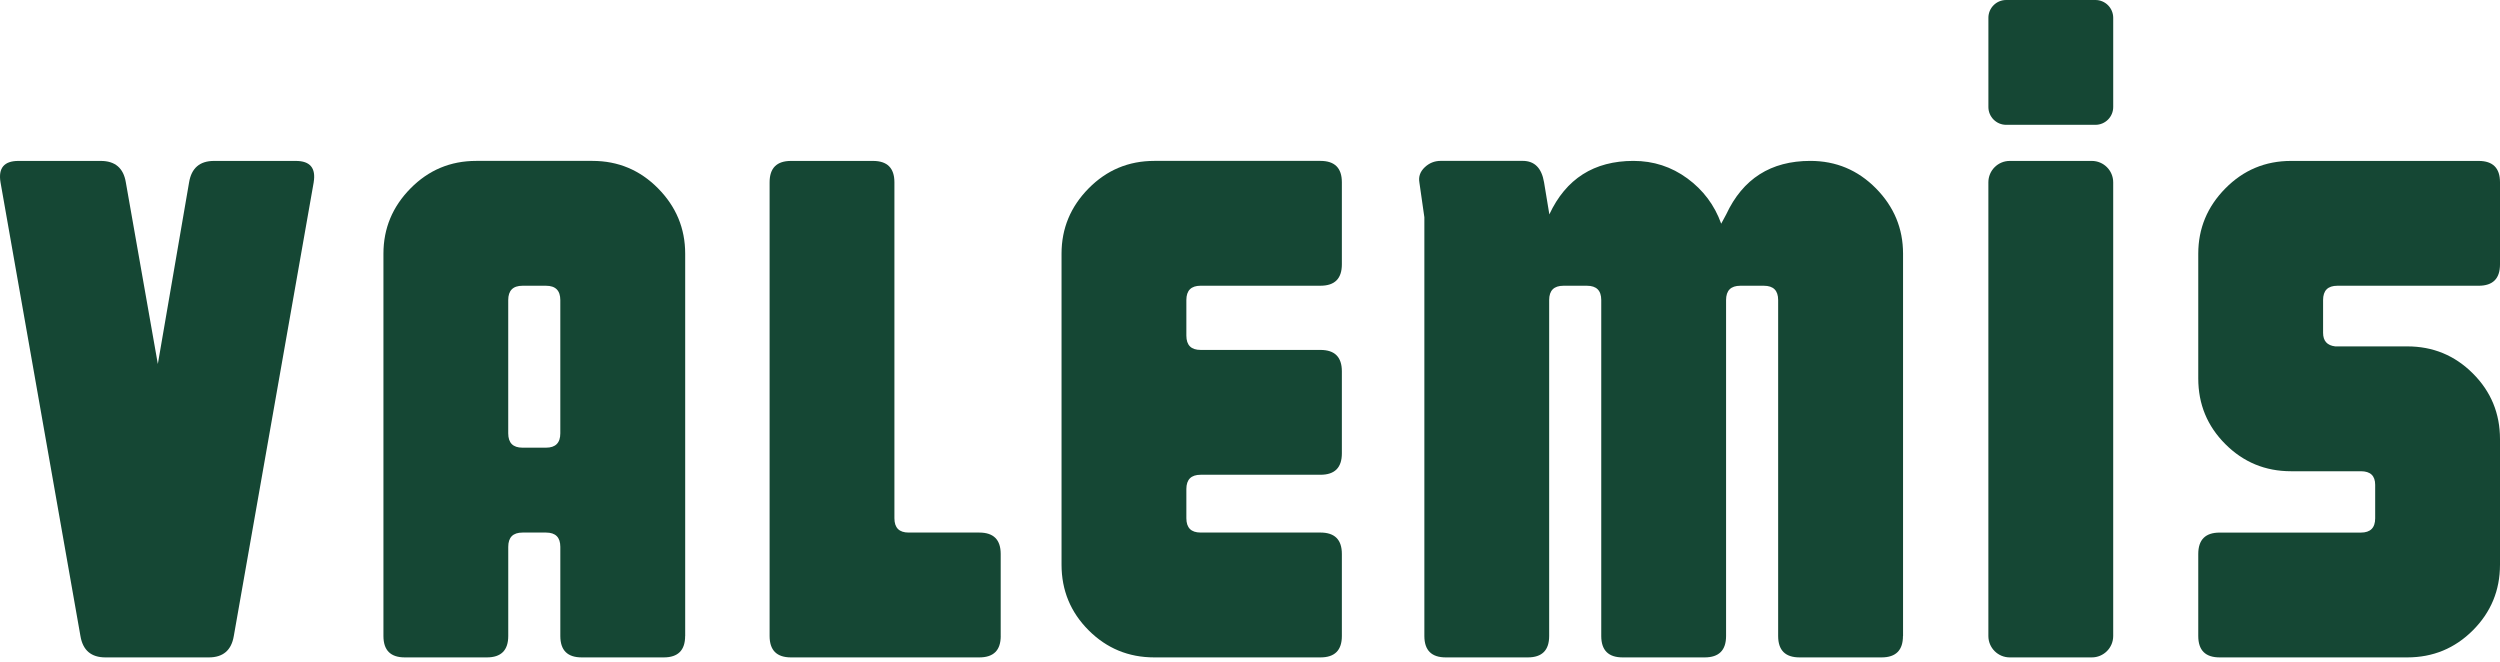
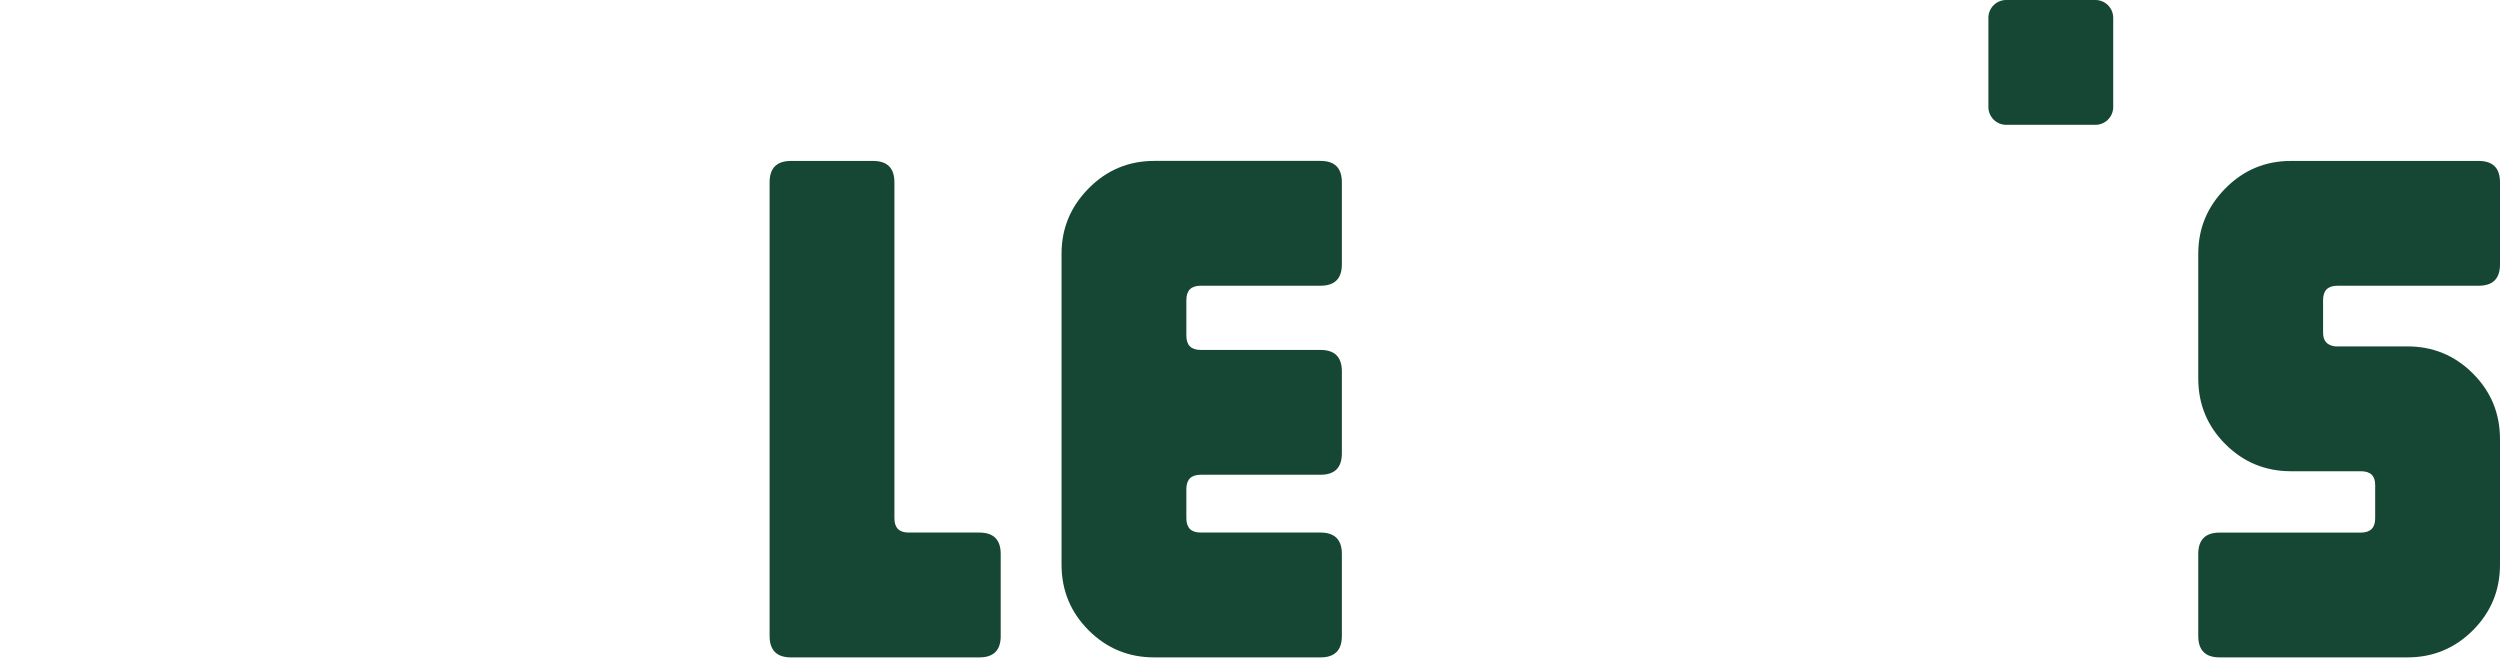
<svg xmlns="http://www.w3.org/2000/svg" width="200" height="53" viewBox="0 0 200 53" fill="none">
-   <path d="M25.096 14.585L18.704 50.881C18.512 52.022 17.847 52.592 16.706 52.592H8.433C7.291 52.592 6.625 52.02 6.435 50.881L0.041 14.585C-0.15 13.444 0.328 12.874 1.472 12.874H8.061C9.205 12.874 9.875 13.442 10.065 14.58L12.627 29.121L15.127 14.59C15.317 13.447 15.982 12.874 17.12 12.874H23.669C24.809 12.874 25.284 13.444 25.094 14.585" fill="#154734" />
-   <path d="M54.811 50.881C54.811 52.022 54.241 52.592 53.1 52.592H46.538C45.396 52.592 44.826 52.022 44.826 50.881V43.747C44.826 42.987 44.445 42.605 43.685 42.605H41.802C41.04 42.605 40.66 42.985 40.66 43.747V50.881C40.66 52.022 40.09 52.592 38.949 52.592H32.387C31.245 52.592 30.675 52.022 30.675 50.881V20.292C30.675 18.276 31.398 16.535 32.844 15.07C34.288 13.606 36.039 12.872 38.094 12.872H47.396C49.45 12.872 51.2 13.606 52.646 15.07C54.092 16.535 54.815 18.275 54.815 20.292V50.881H54.811ZM44.825 34.668V24.006C44.825 23.243 44.443 22.86 43.683 22.86H41.8C41.038 22.86 40.658 23.243 40.658 24.006V34.668C40.658 35.432 41.038 35.814 41.8 35.814H43.683C44.443 35.814 44.825 35.432 44.825 34.668Z" fill="#154734" />
  <path d="M80.058 50.881C80.058 52.022 79.488 52.592 78.346 52.592H63.28C62.138 52.592 61.568 52.02 61.568 50.881V14.585C61.568 13.444 62.14 12.874 63.28 12.874H69.842C70.983 12.874 71.553 13.444 71.553 14.585V41.464C71.553 42.226 71.933 42.605 72.695 42.605H78.345C79.486 42.605 80.056 43.175 80.056 44.317V50.879L80.058 50.881Z" fill="#154734" />
  <path d="M107.349 50.881C107.349 52.022 106.779 52.592 105.638 52.592H92.341C90.288 52.592 88.537 51.87 87.091 50.424C85.645 48.978 84.923 47.227 84.923 45.173V20.292C84.923 18.276 85.645 16.535 87.091 15.07C88.537 13.606 90.286 12.872 92.341 12.872H105.638C106.779 12.872 107.349 13.442 107.349 14.583V21.147C107.349 22.289 106.779 22.858 105.638 22.858H96.051C95.289 22.858 94.909 23.238 94.909 24V26.853C94.909 27.614 95.289 27.994 96.051 27.994H105.638C106.779 27.994 107.349 28.564 107.349 29.707V36.269C107.349 37.411 106.779 37.981 105.638 37.981H96.051C95.289 37.981 94.909 38.361 94.909 39.122V41.462C94.909 42.224 95.289 42.604 96.051 42.604H105.638C106.779 42.604 107.349 43.174 107.349 44.315V50.877V50.881Z" fill="#154734" />
-   <path d="M152.237 50.881C152.237 52.022 151.667 52.592 150.526 52.592H143.964C142.822 52.592 142.252 52.02 142.252 50.881V24.002C142.252 23.24 141.872 22.86 141.111 22.86H139.228C138.466 22.86 138.086 23.24 138.086 24.002V50.881C138.086 52.022 137.515 52.592 136.373 52.592H129.811C128.67 52.592 128.1 52.02 128.1 50.881V24.002C128.1 23.24 127.718 22.86 126.958 22.86H125.075C124.313 22.86 123.933 23.24 123.933 24.002V50.881C123.933 52.022 123.364 52.592 122.222 52.592H115.66C114.519 52.592 113.949 52.02 113.949 50.881V17.381L113.549 14.583C113.472 14.128 113.615 13.729 113.976 13.385C114.337 13.042 114.764 12.87 115.259 12.87H121.814C122.763 12.87 123.332 13.442 123.524 14.585L123.948 17.15C125.278 14.299 127.523 12.872 130.679 12.872C132.276 12.872 133.712 13.339 134.986 14.271C136.259 15.204 137.163 16.411 137.696 17.895L138.096 17.153C139.426 14.3 141.669 12.872 144.827 12.872C146.88 12.872 148.629 13.606 150.076 15.07C151.52 16.535 152.244 18.275 152.244 20.292V50.881H152.237Z" fill="#154734" />
-   <path d="M160.783 12.874H167.345C168.29 12.874 169.056 13.64 169.056 14.585V50.881C169.056 51.826 168.29 52.592 167.345 52.592H160.781C159.836 52.592 159.07 51.826 159.07 50.881V14.585C159.07 13.64 159.836 12.874 160.781 12.874H160.783Z" fill="#154734" />
  <path d="M200 45.173C200 47.227 199.276 48.978 197.832 50.424C196.386 51.87 194.637 52.592 192.581 52.592H177.572C176.431 52.592 175.861 52.022 175.861 50.881V44.319C175.861 43.177 176.431 42.607 177.572 42.607H188.872C189.632 42.607 190.014 42.227 190.014 41.466V38.783C190.014 38.061 189.632 37.699 188.872 37.699H183.279C181.226 37.699 179.475 36.977 178.029 35.531C176.583 34.086 175.861 32.336 175.861 30.28V20.294C175.861 18.278 176.583 16.537 178.029 15.072C179.475 13.607 181.226 12.874 183.279 12.874H198.289C199.43 12.874 200 13.444 200 14.585V21.149C200 22.29 199.43 22.86 198.289 22.86H186.989C186.227 22.86 185.847 23.24 185.847 24.002V26.627C185.847 27.274 186.17 27.636 186.817 27.711H192.581C194.637 27.711 196.386 28.433 197.832 29.879C199.278 31.325 200 33.074 200 35.13V45.173Z" fill="#154734" />
  <path d="M167.633 9.986H160.497C159.71 9.986 159.072 9.348 159.072 8.562V1.425C159.07 0.639 159.709 0 160.495 0H167.632C168.42 0 169.057 0.639 169.057 1.425V8.562C169.057 9.348 168.42 9.986 167.632 9.986" fill="#154734" />
</svg>